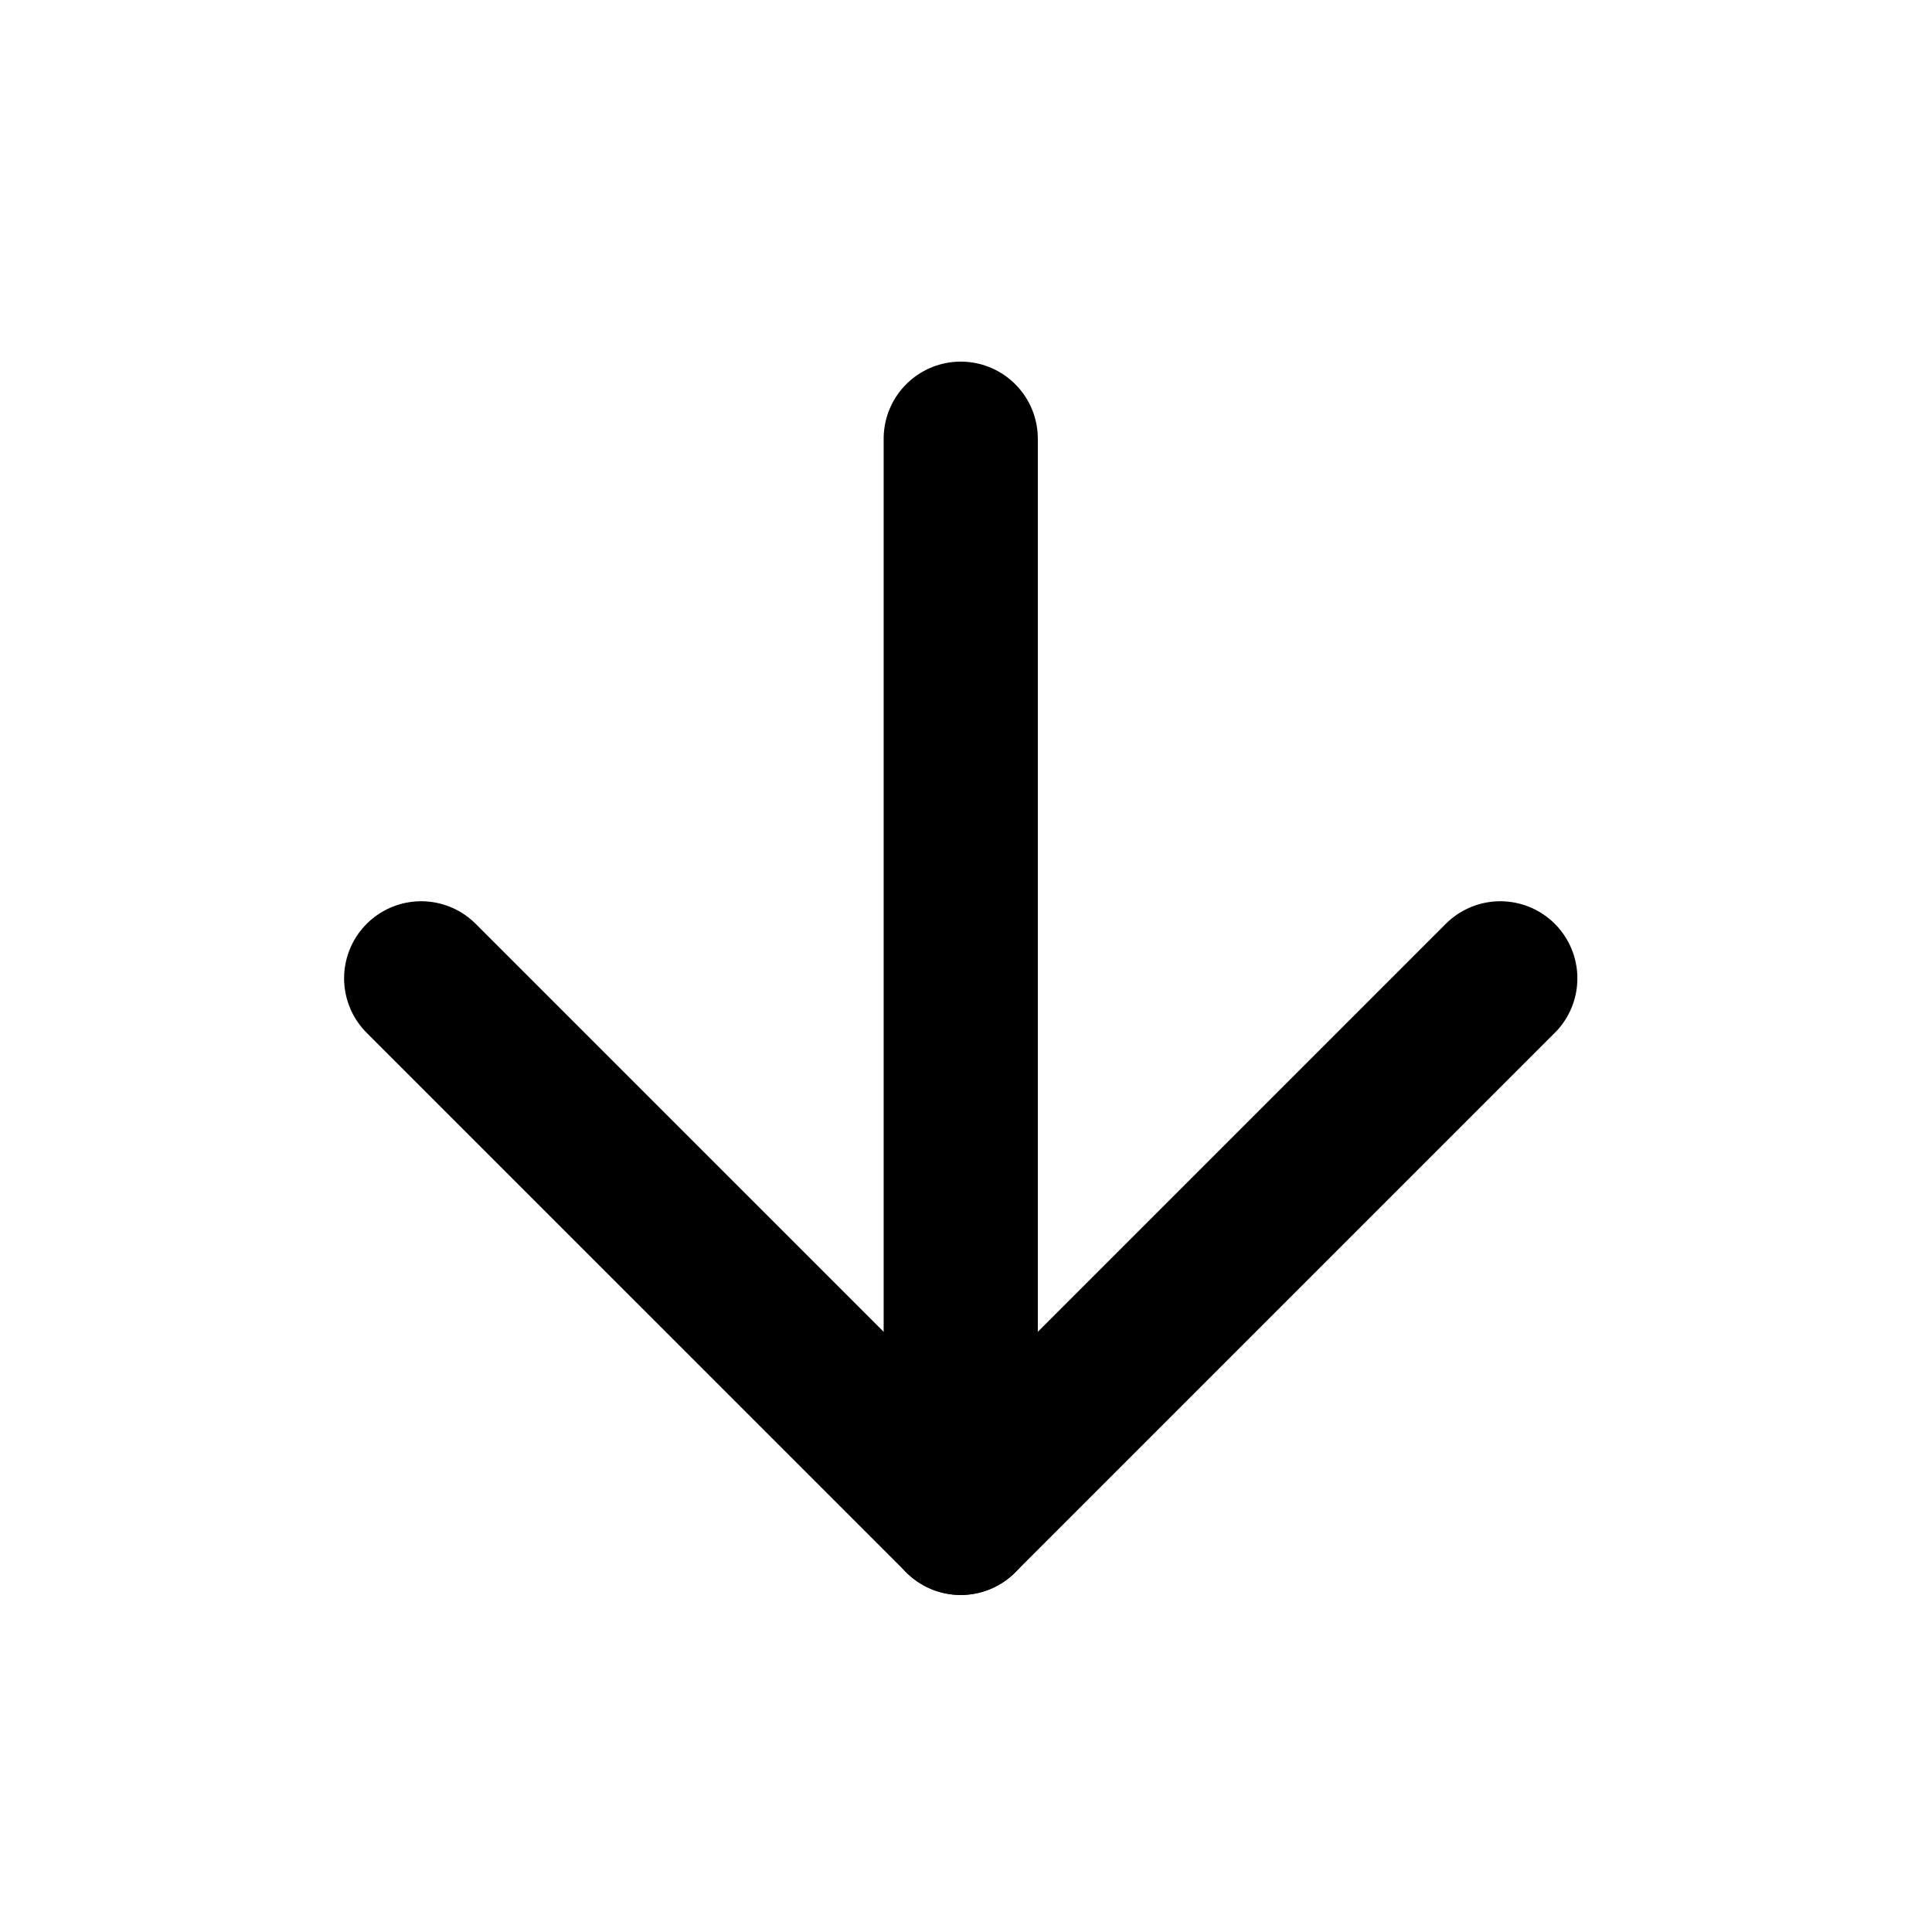
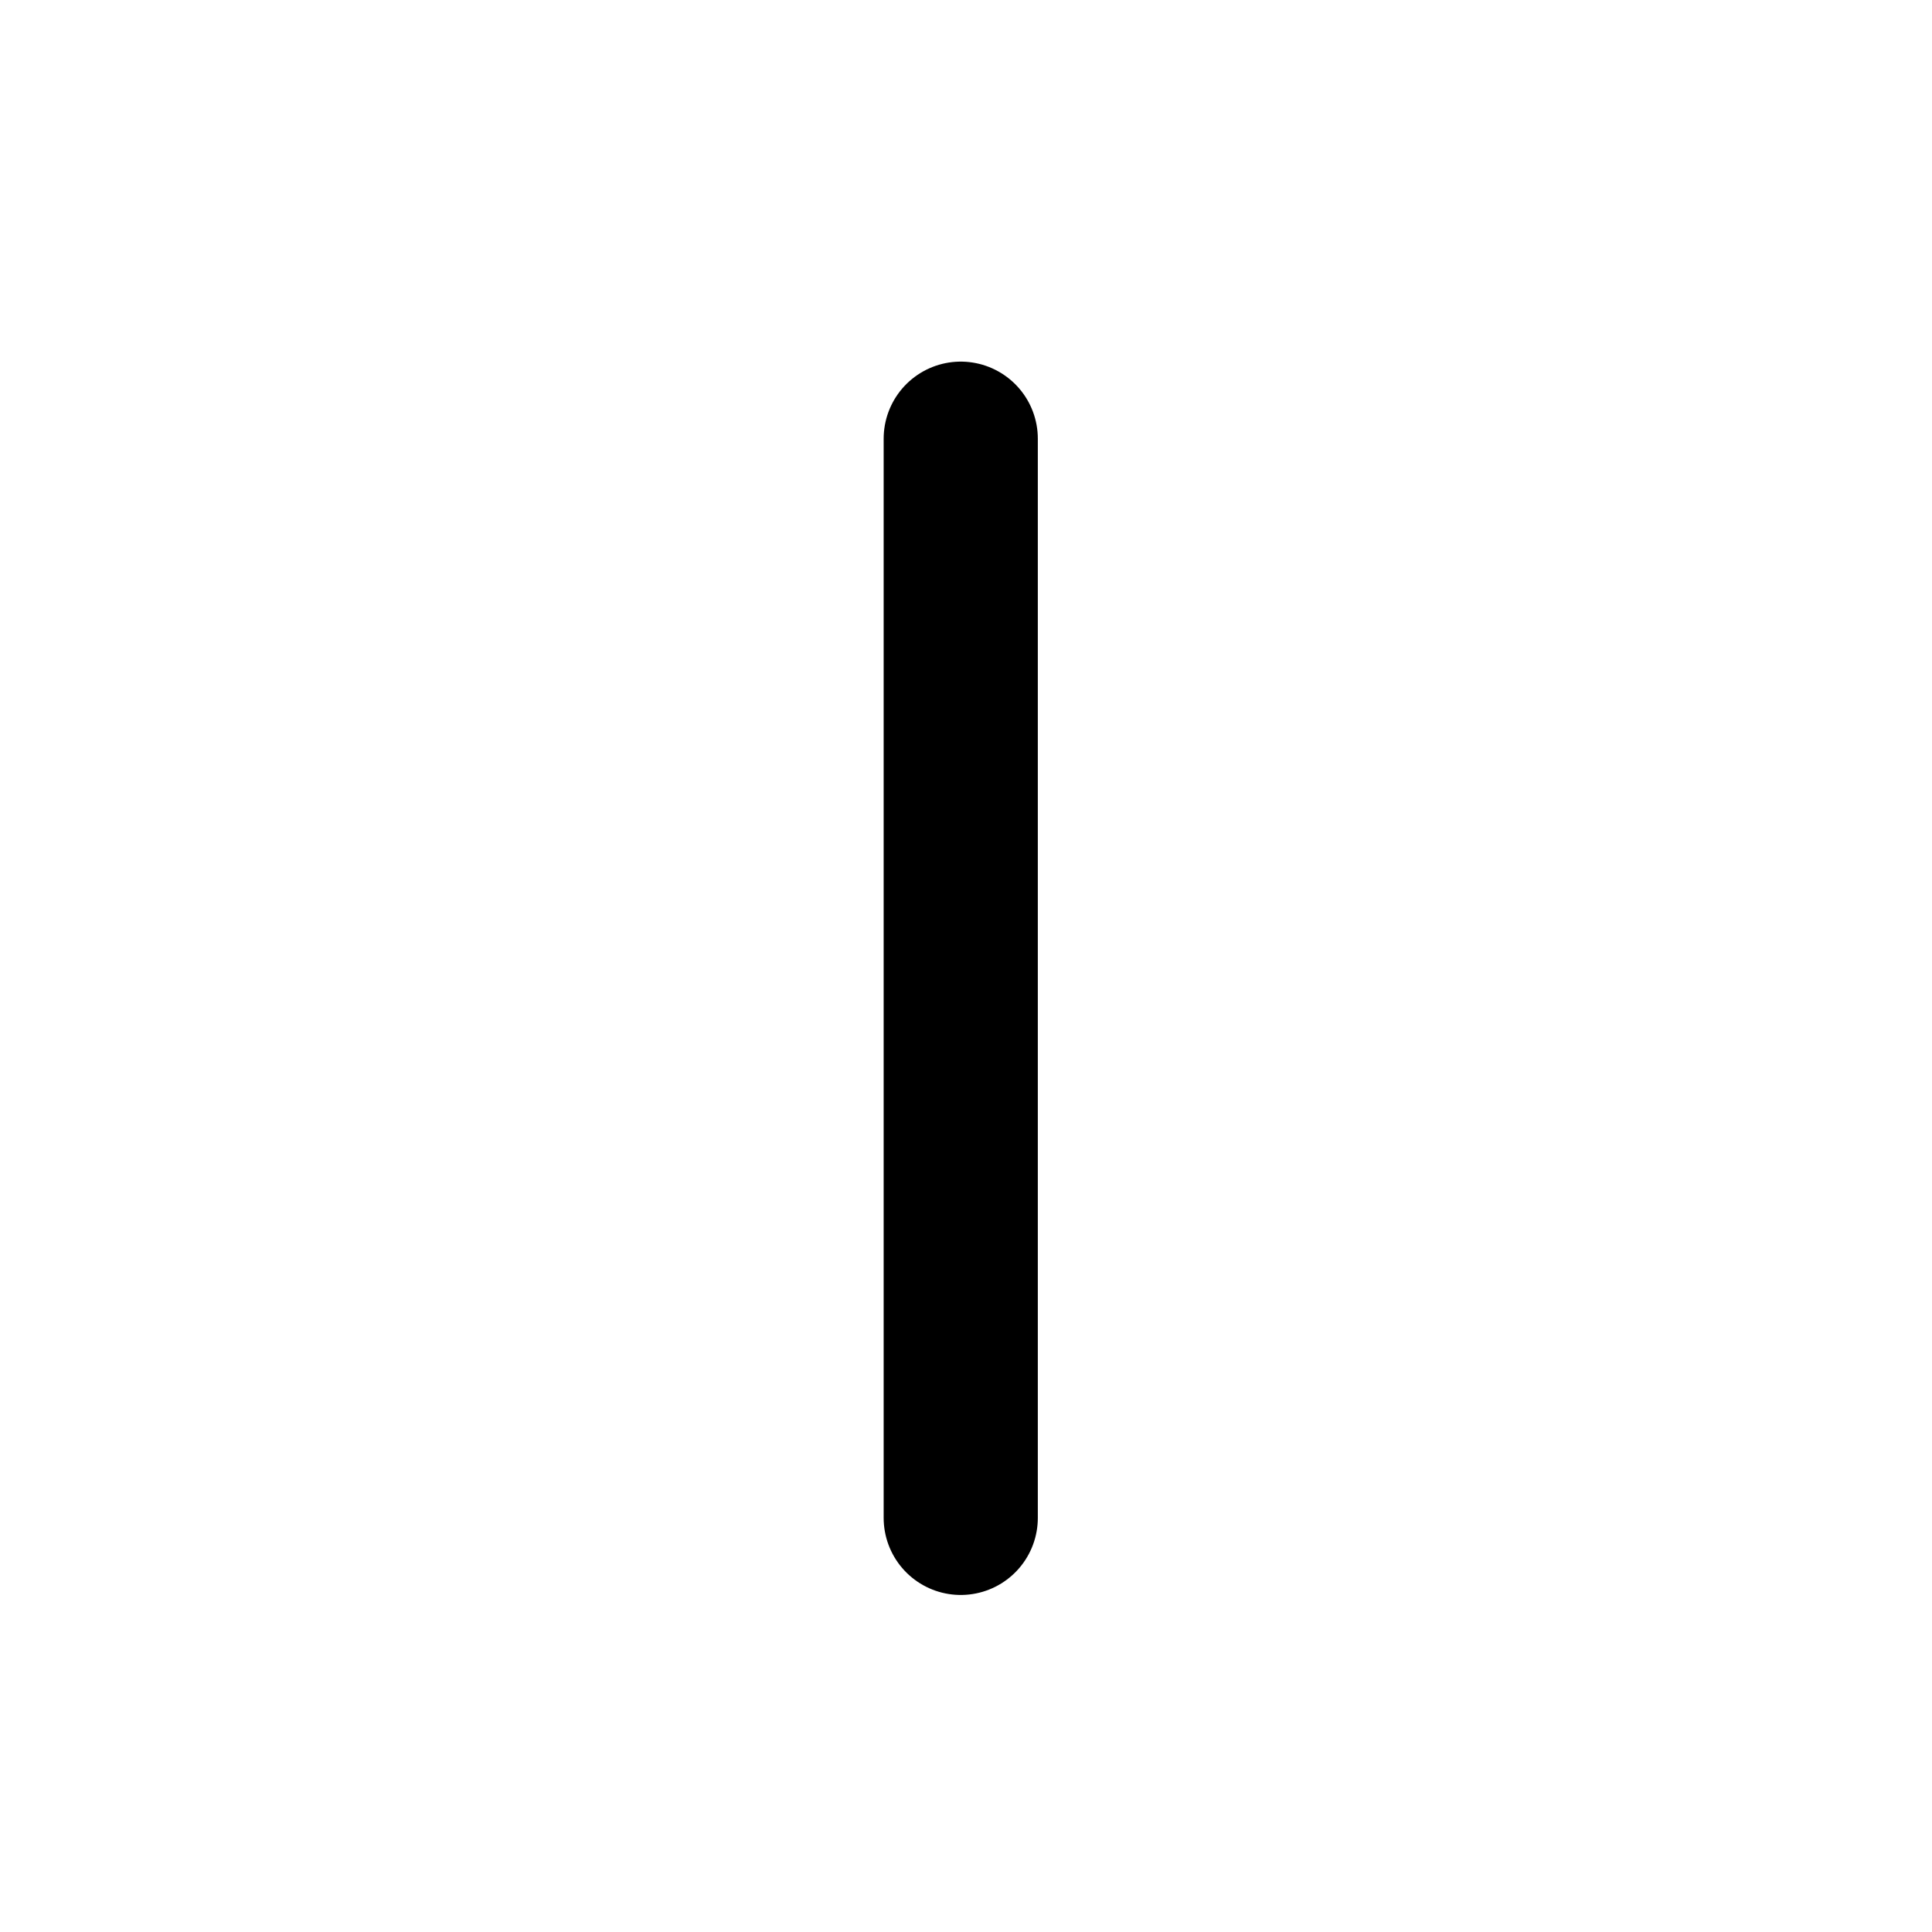
<svg xmlns="http://www.w3.org/2000/svg" width="29" height="29" viewBox="0 0 29 29" fill="none">
  <path d="M14.421 6.585V22.784" stroke="black" stroke-width="2.314" stroke-linecap="round" stroke-linejoin="round" />
-   <path d="M22.52 14.685L14.421 22.784L6.322 14.685" stroke="black" stroke-width="2.314" stroke-linecap="round" stroke-linejoin="round" />
</svg>